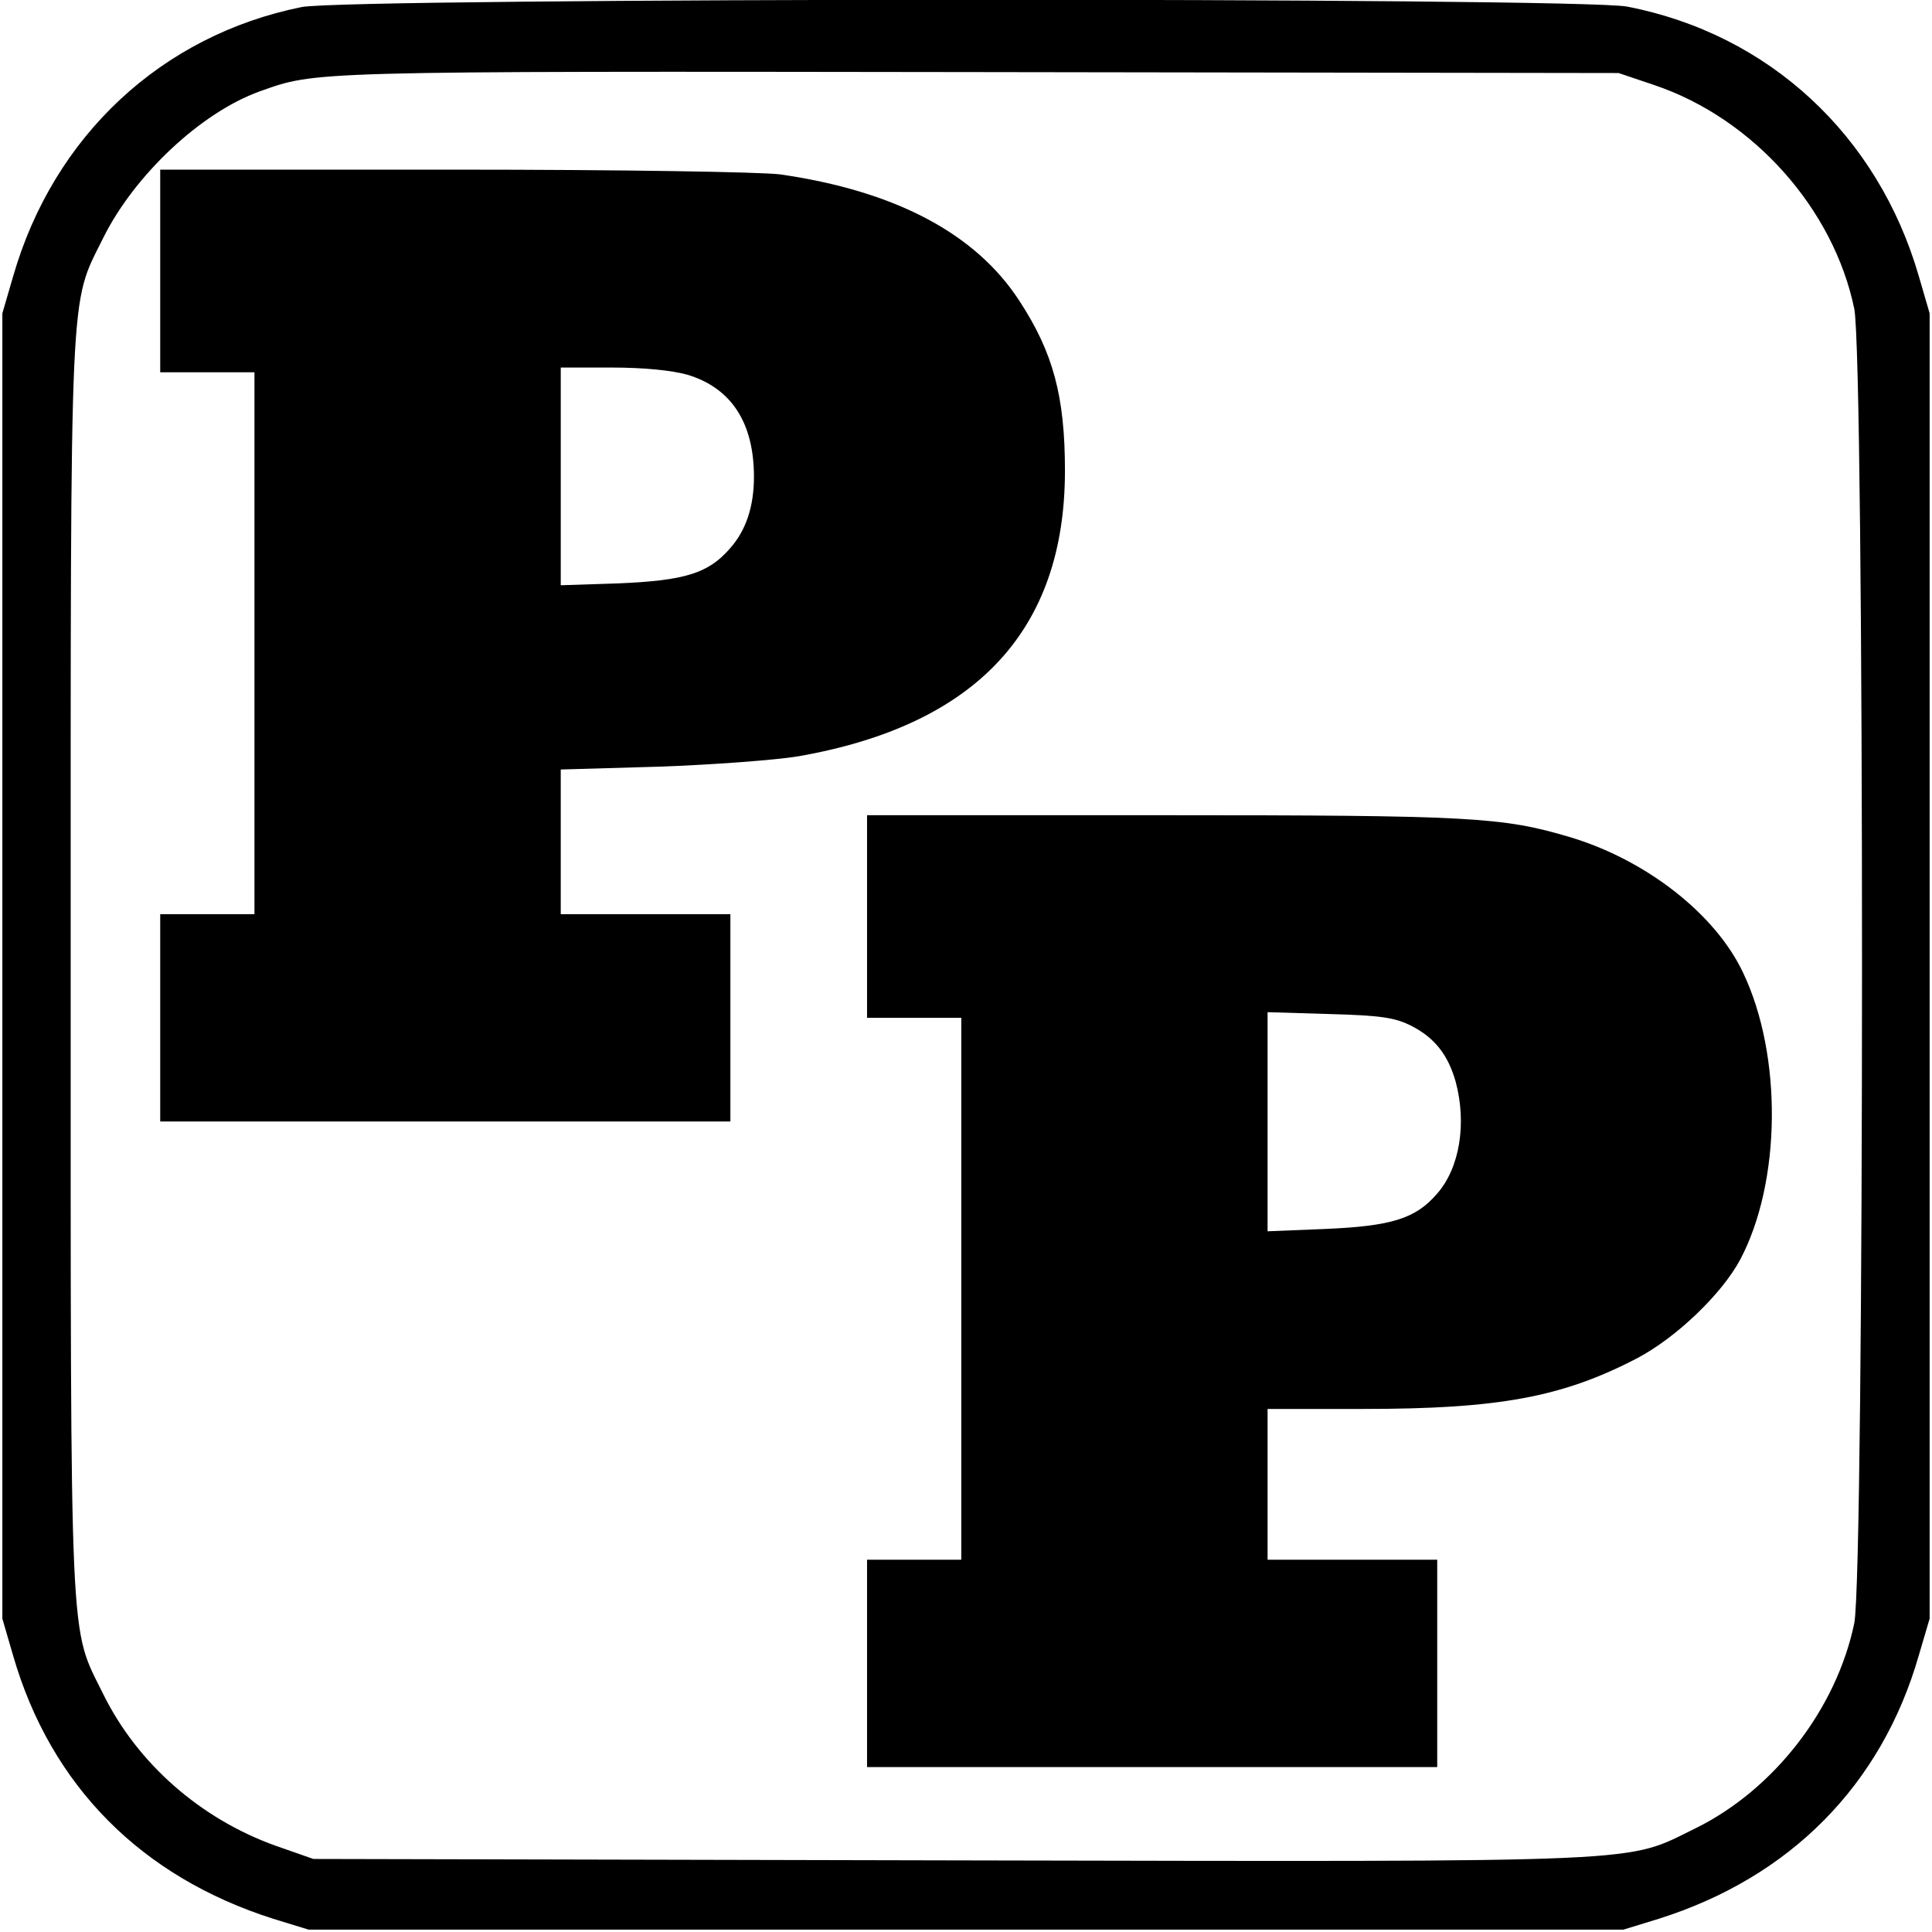
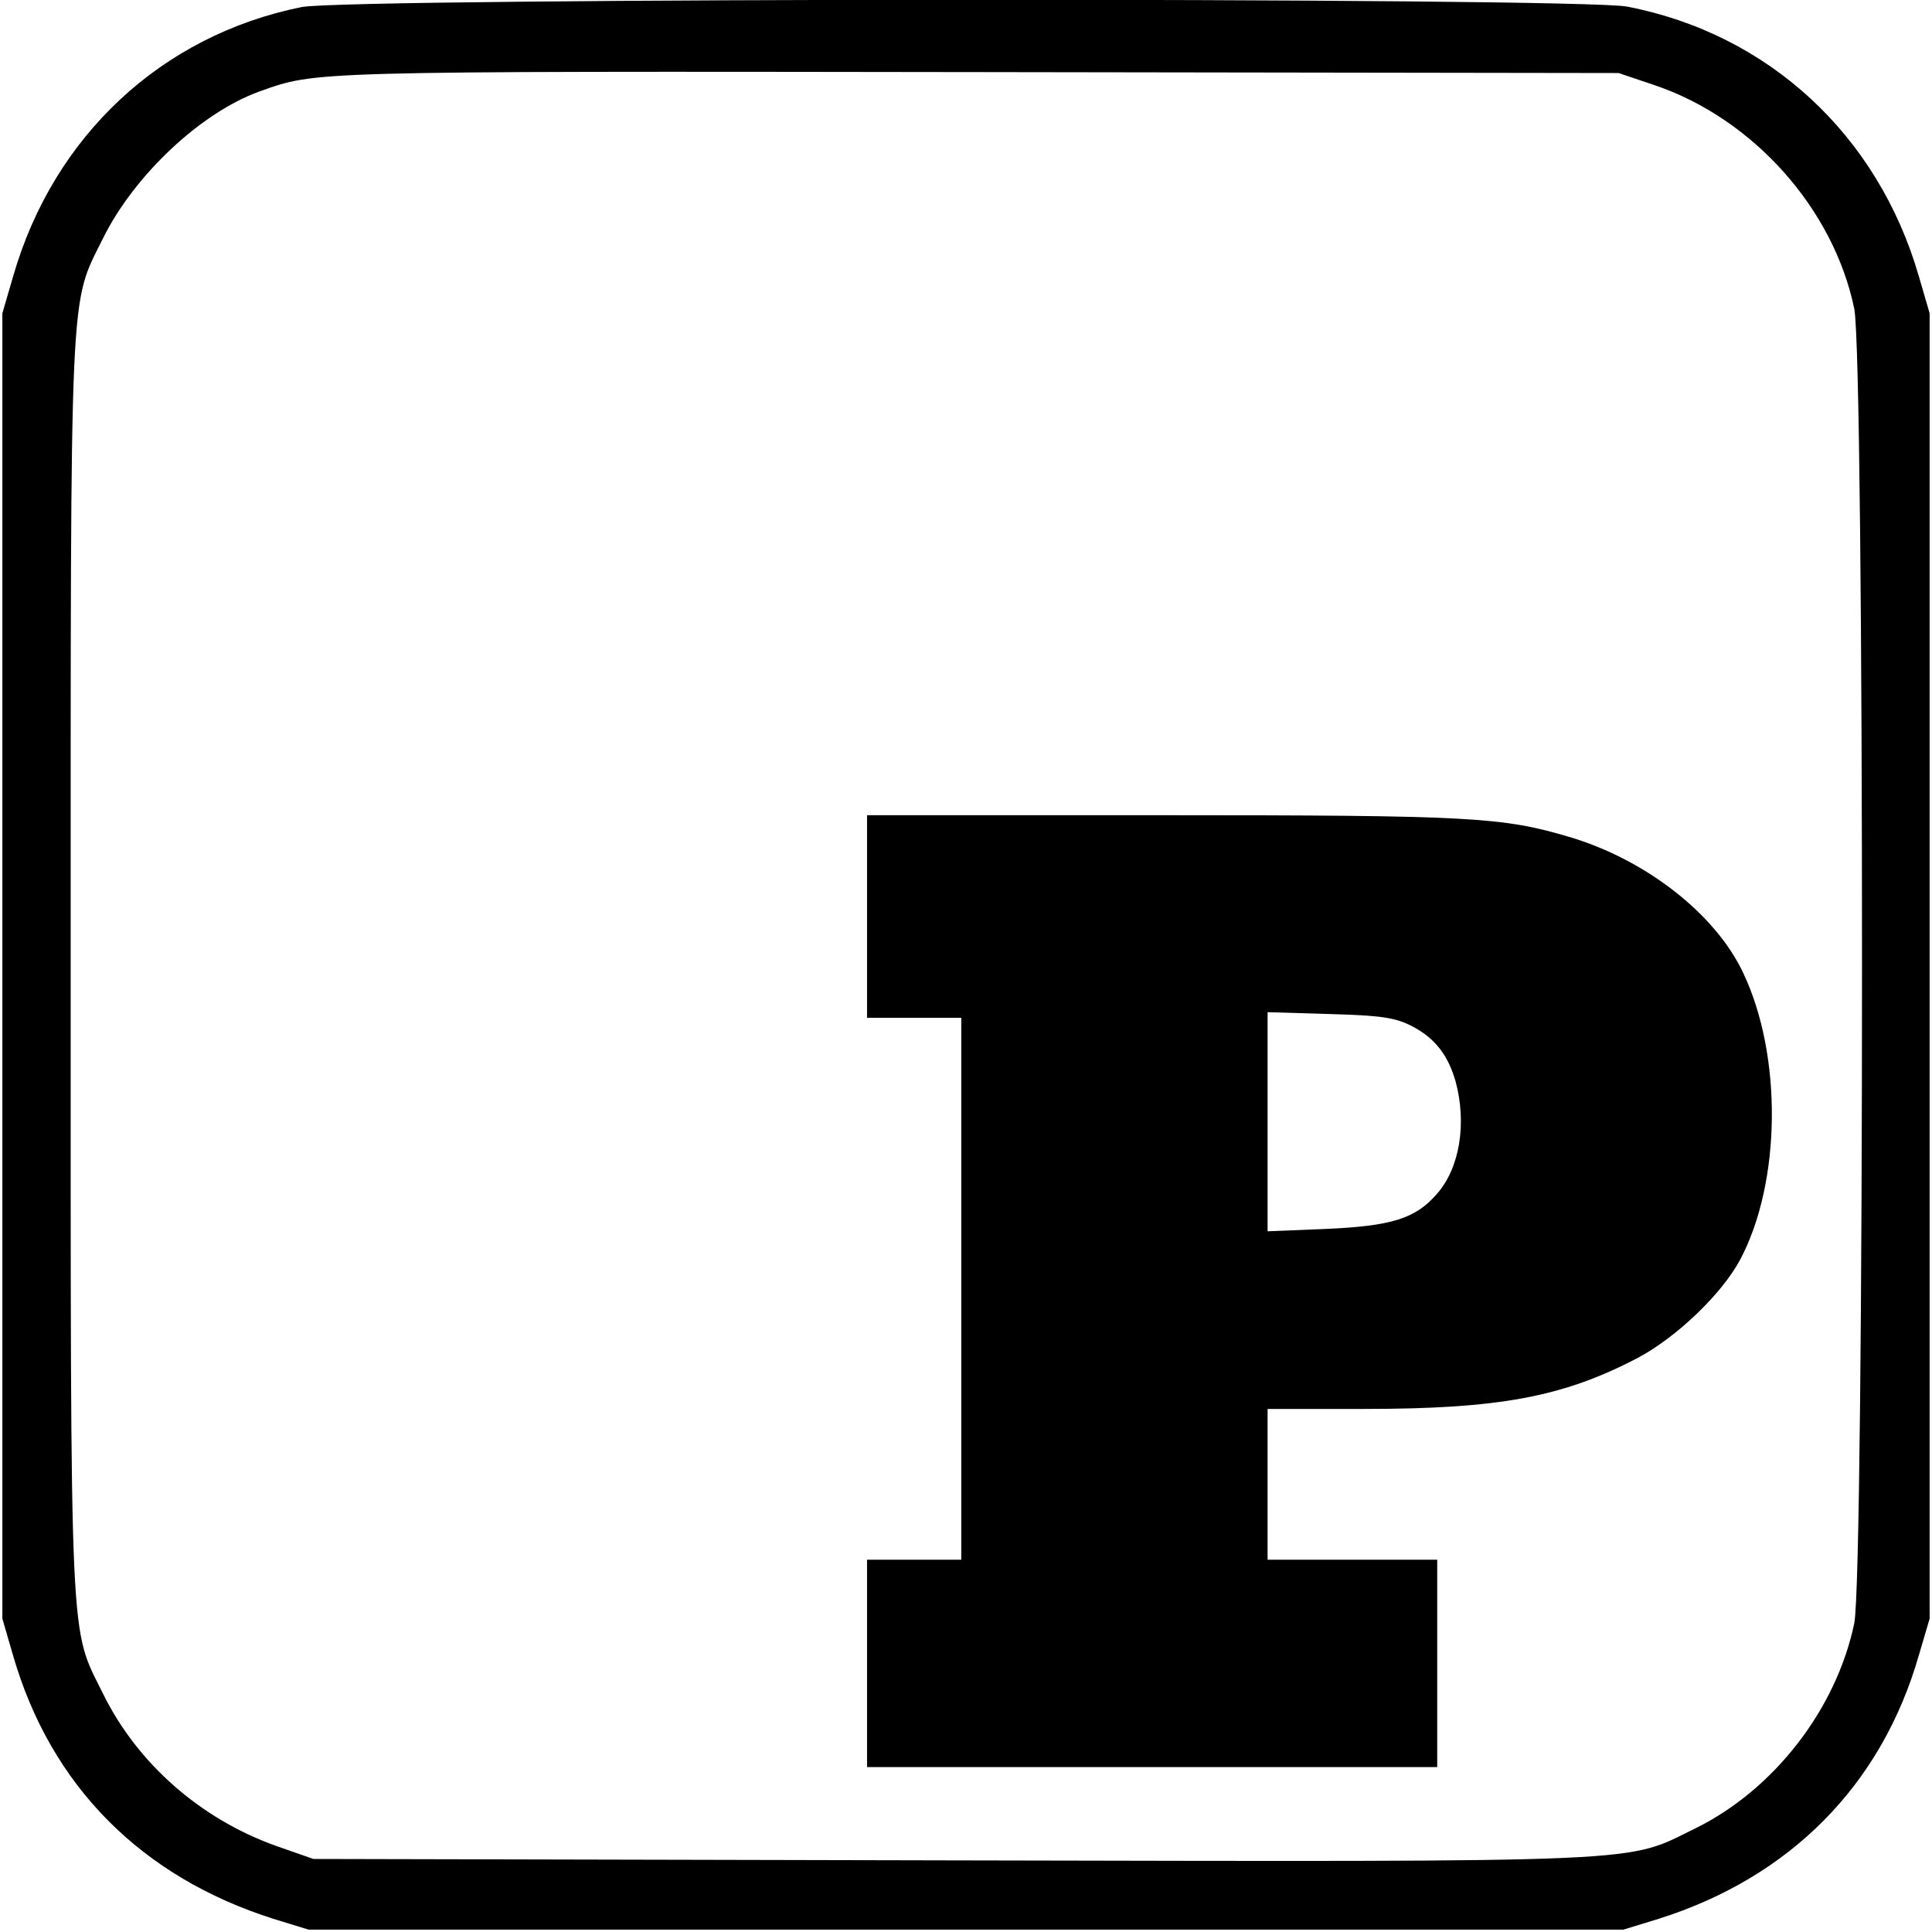
<svg xmlns="http://www.w3.org/2000/svg" version="1.0" width="410pt" height="410pt" viewBox="0 0 410 410" preserveAspectRatio="xMidYMid meet">
  <g transform="translate(0,410) scale(0.1,-0.1)" fill="#000000" stroke="none">
    <path d="M640 4085 c-297 -60 -526 -273 -612 -571 l-23 -79 0 -1385 0 -1385 23 -79 c80 -276 272 -469 552 -558 l75 -23 1395 0 1395 0 75 23 c279 88 473 284 552 559 l23 78 0 1385 0 1385 -23 79 c-87 300 -319 514 -619 572 -106 20 -2712 19 -2813 -1z m2872 -166 c209 -71 379 -262 423 -474 22 -105 22 -2685 0 -2790 -38 -182 -170 -352 -335 -434 -154 -75 -69 -72 -1583 -69 l-1352 3 -80 28 c-159 57 -293 174 -366 322 -72 146 -69 70 -69 1545 0 1475 -3 1399 69 1545 66 133 207 266 332 311 121 43 96 43 1524 41 l1360 -2 77 -26z" />
-     <path d="M340 3525 l0 -215 100 0 100 0 0 -575 0 -575 -100 0 -100 0 0 -220 0 -220 605 0 605 0 0 220 0 220 -180 0 -180 0 0 153 0 154 208 6 c114 4 248 14 296 22 378 66 566 268 566 606 0 158 -25 251 -97 361 -93 143 -264 233 -508 268 -41 5 -330 10 -692 10 l-623 0 0 -215z m1118 -220 c94 -28 142 -102 142 -217 0 -63 -17 -114 -51 -152 -46 -53 -96 -68 -236 -74 l-123 -4 0 231 0 231 108 0 c69 0 127 -6 160 -15z" />
    <path d="M1840 2155 l0 -215 100 0 100 0 0 -575 0 -575 -100 0 -100 0 0 -220 0 -220 605 0 605 0 0 220 0 220 -180 0 -180 0 0 160 0 160 203 0 c288 0 423 25 582 108 83 44 179 136 218 209 87 164 90 433 6 609 -59 125 -207 240 -369 288 -142 42 -208 46 -862 46 l-628 0 0 -215z m1157 -233 c48 -25 76 -61 92 -117 24 -89 9 -184 -40 -239 -45 -52 -96 -68 -236 -74 l-123 -5 0 233 0 232 133 -4 c111 -3 139 -8 174 -26z" />
  </g>
</svg>